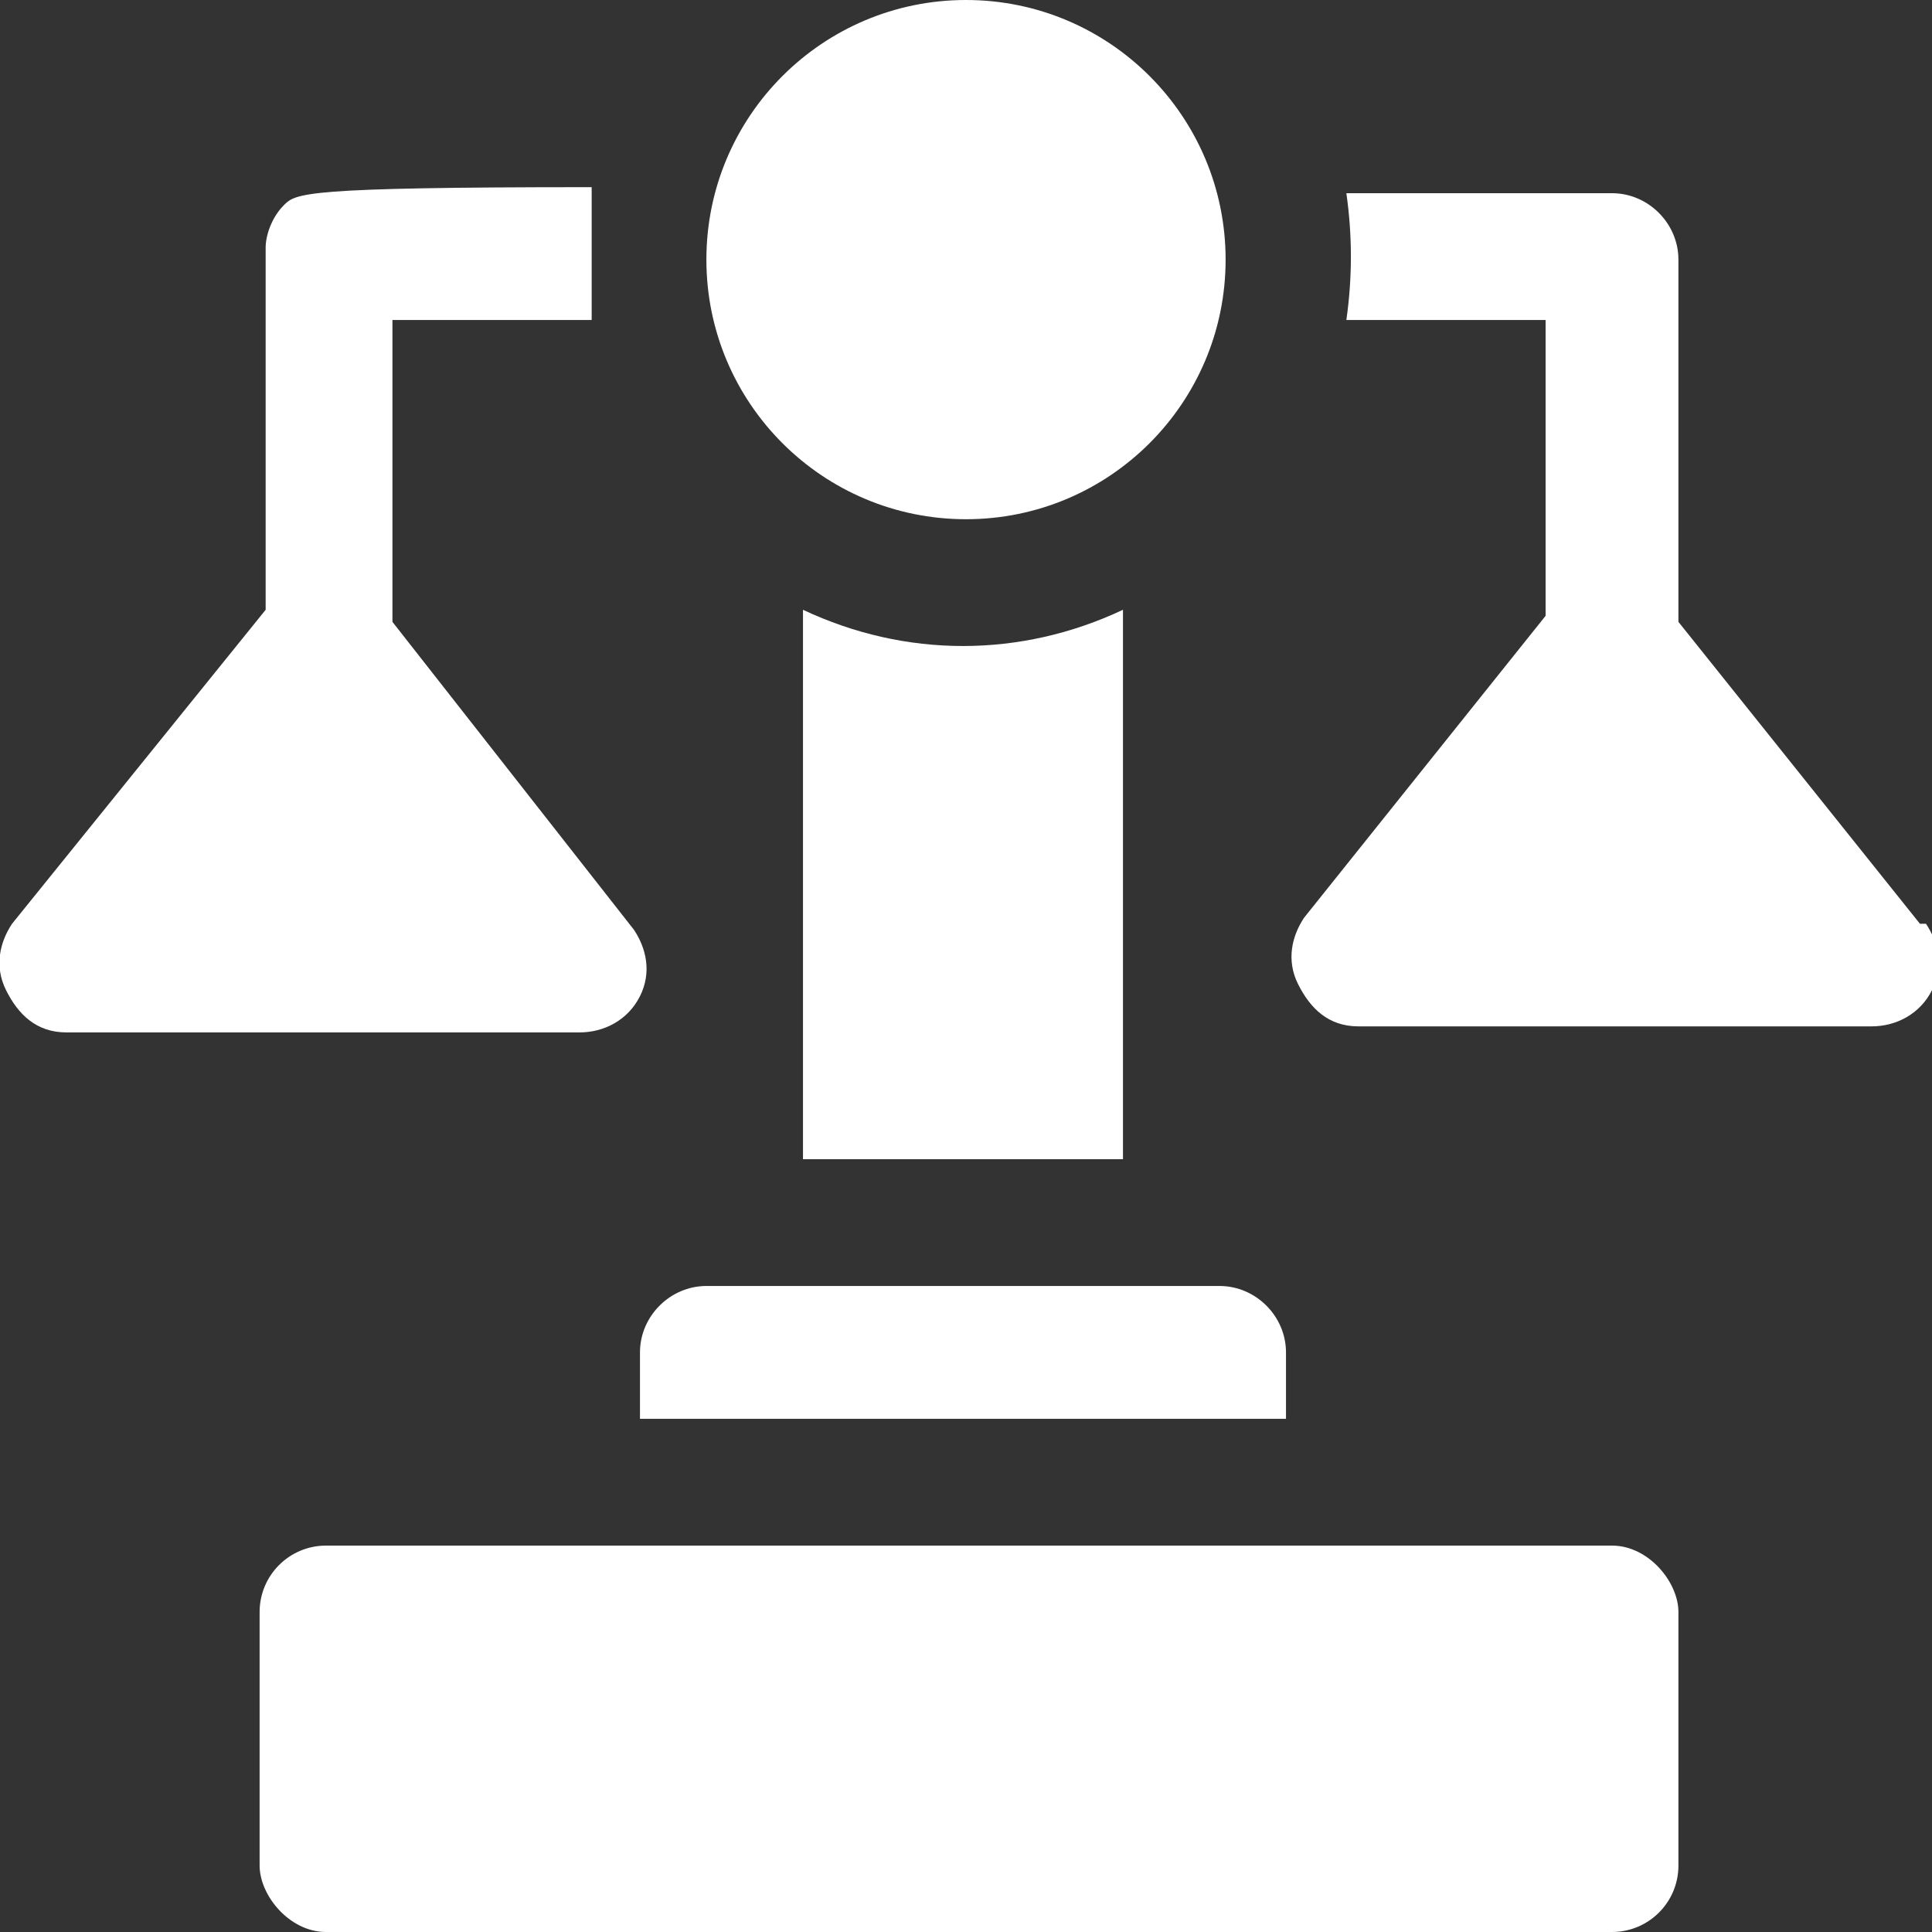
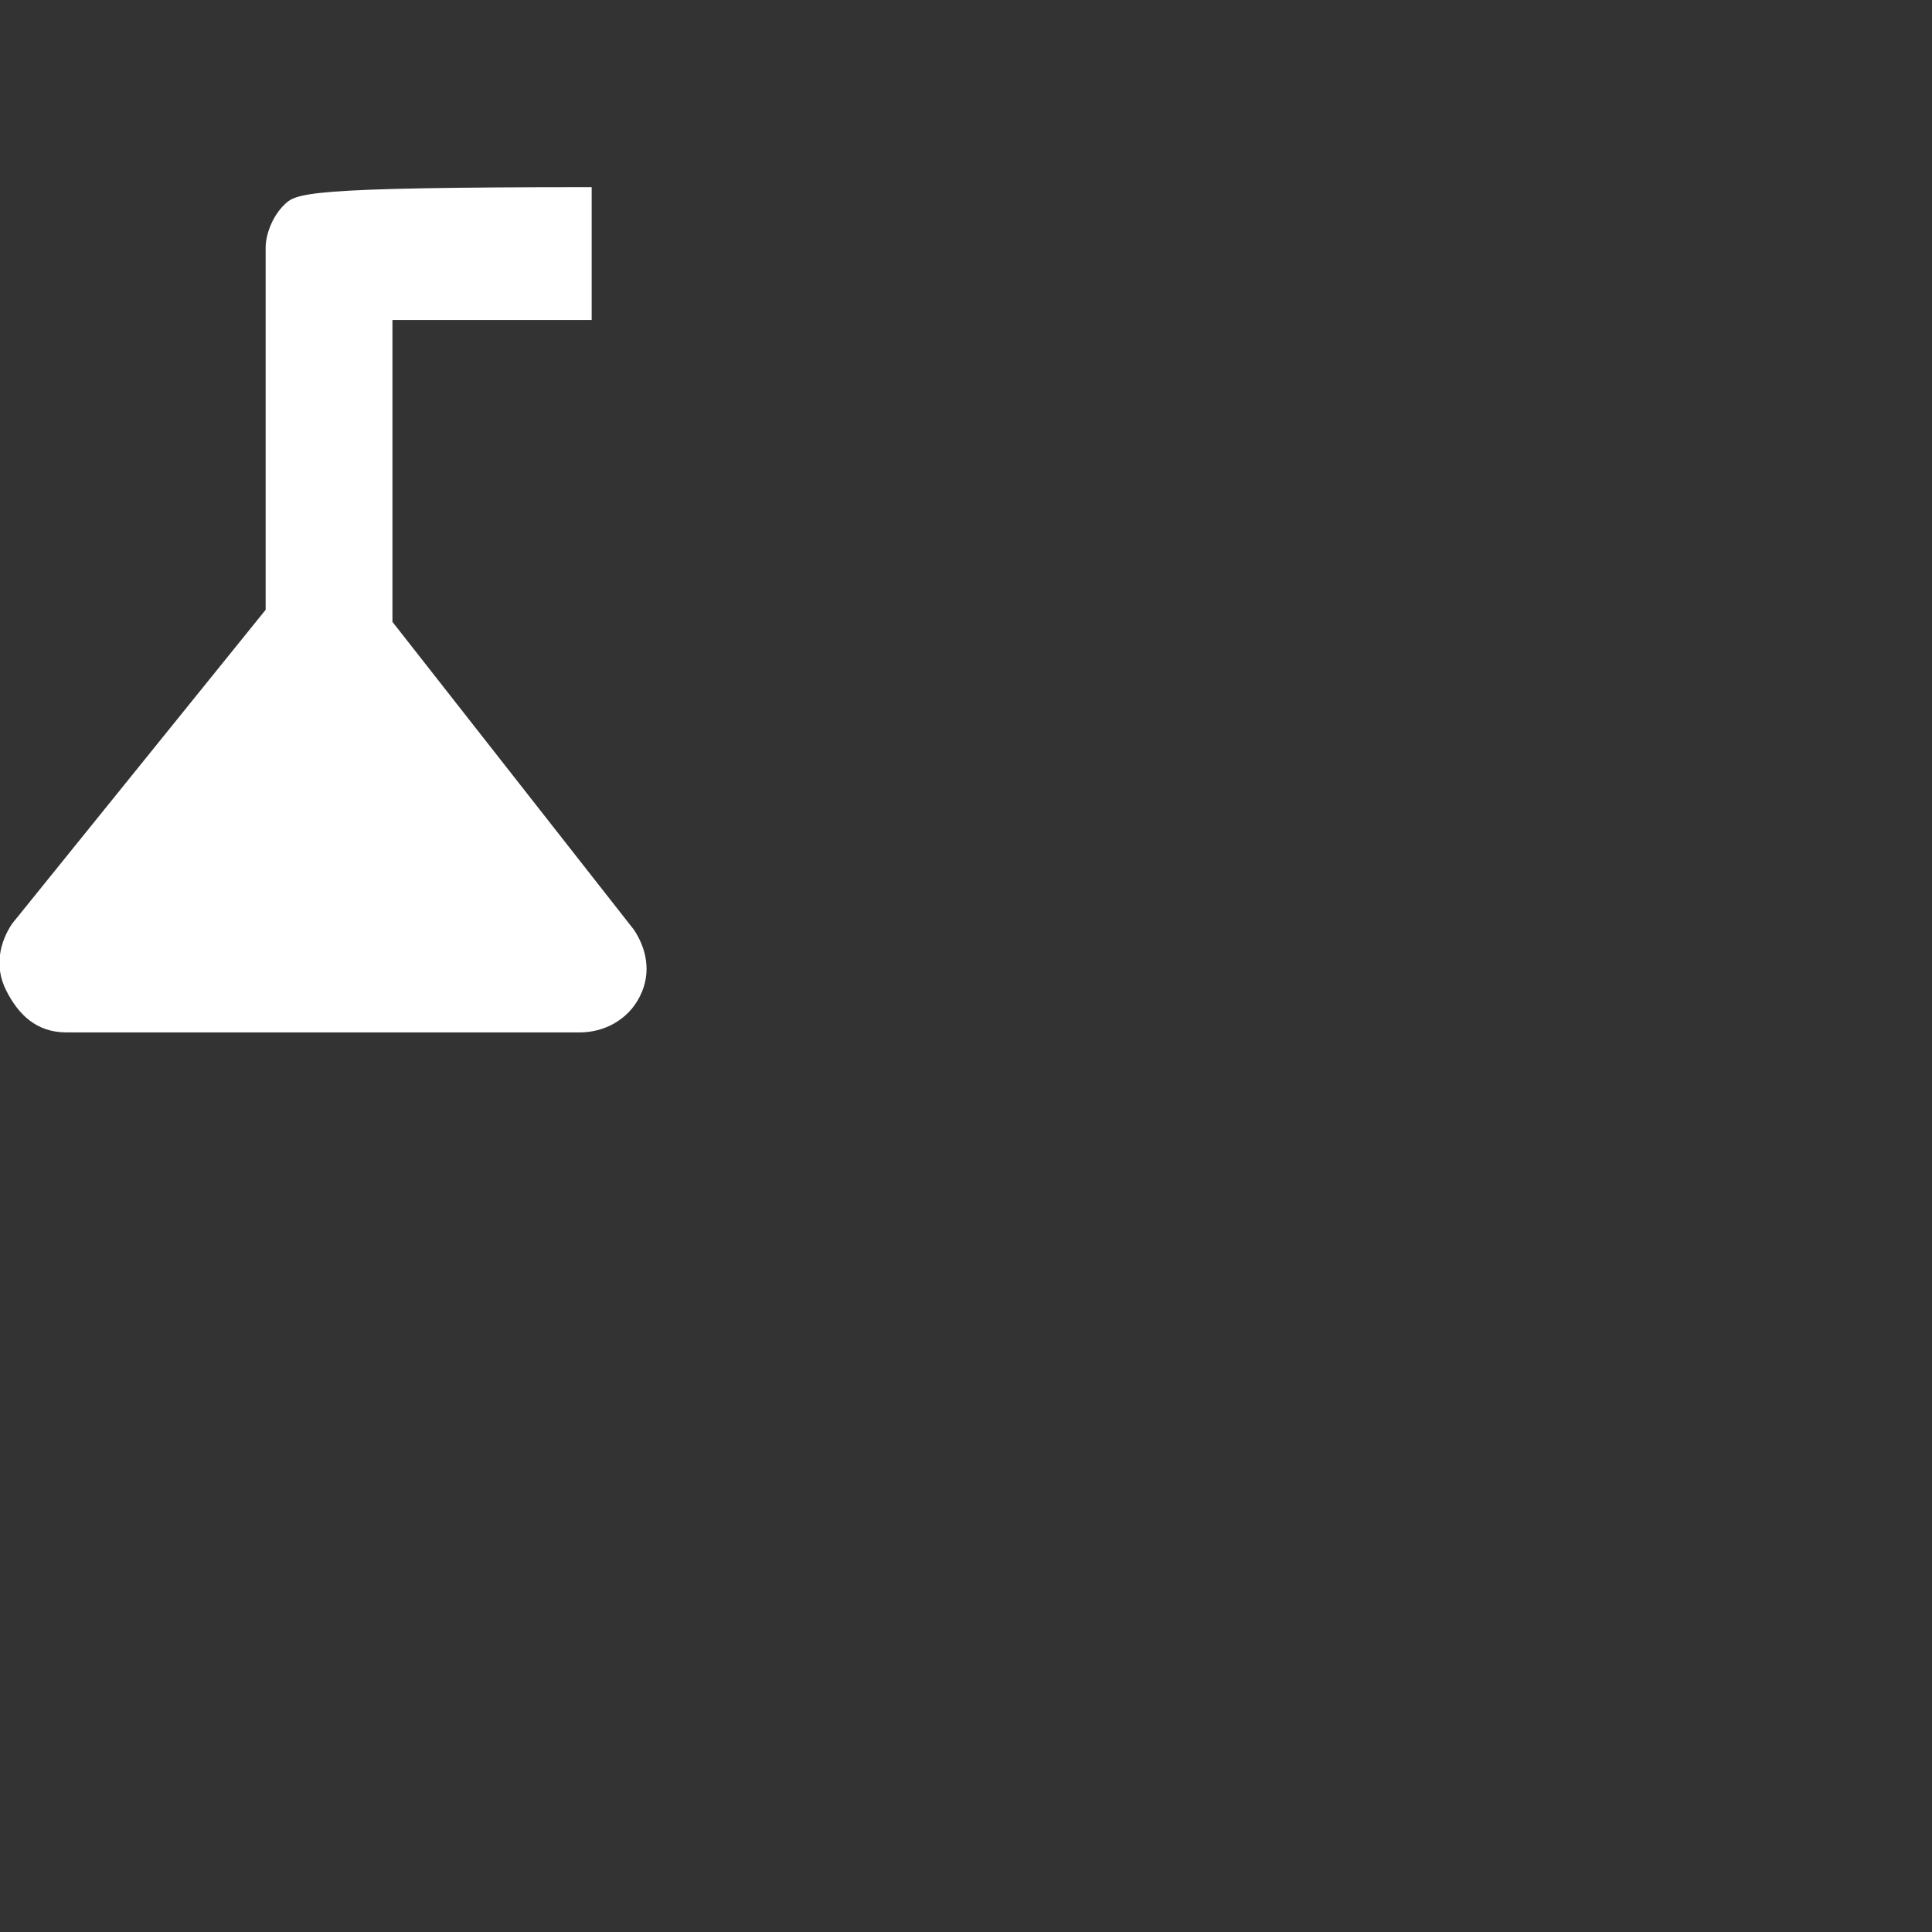
<svg xmlns="http://www.w3.org/2000/svg" version="1.1" viewBox="0 0 32 32">
  <rect x="0" y="0" width="32" height="32" fill="#333333" stroke="none" />
  <defs>
    <style>
      .cls-1 {
        fill: #fff;
      }
    </style>
  </defs>
  <g>
    <g id="object">
-       <circle class="cls-1" cx="16" cy="4.3" r="4.3" />
      <path class="cls-1" d="M10.6,16.5c.2-.4.1-.8-.1-1.1l-4-5.1v-5h3.3c0-.4,0-.7,0-1.1,0-.4,0-.7,0-1.1-4.8,0-4.9.1-5.1.3-.2.2-.3.5-.3.7v6L.2,15.3c-.2.3-.3.7-.1,1.1.2.4.5.7,1,.7h8.5c.4,0,.8-.2,1-.6Z" />
-       <path class="cls-1" d="M31.8,15.3l-4-5v-6c0-.6-.5-1.1-1.1-1.1h-4.4c.1.7.1,1.4,0,2.1h3.3v4.9l-4,5c-.2.3-.3.7-.1,1.1.2.4.5.7,1,.7h8.5c.4,0,.8-.2,1-.6.2-.4.1-.8-.1-1.1Z" />
-       <rect class="cls-1" x="4.3" y="25.6" width="23.5" height="6.4" rx="1.1" ry="1.1" />
-       <path class="cls-1" d="M13.3,10.1v9.1h5.3v-9.1c-1.7.8-3.6.8-5.3,0Z" />
-       <path class="cls-1" d="M21.3,22.4c0-.6-.5-1.1-1.1-1.1h-8.5c-.6,0-1.1.5-1.1,1.1v1.1h10.7v-1.1Z" />
    </g>
  </g>
</svg>